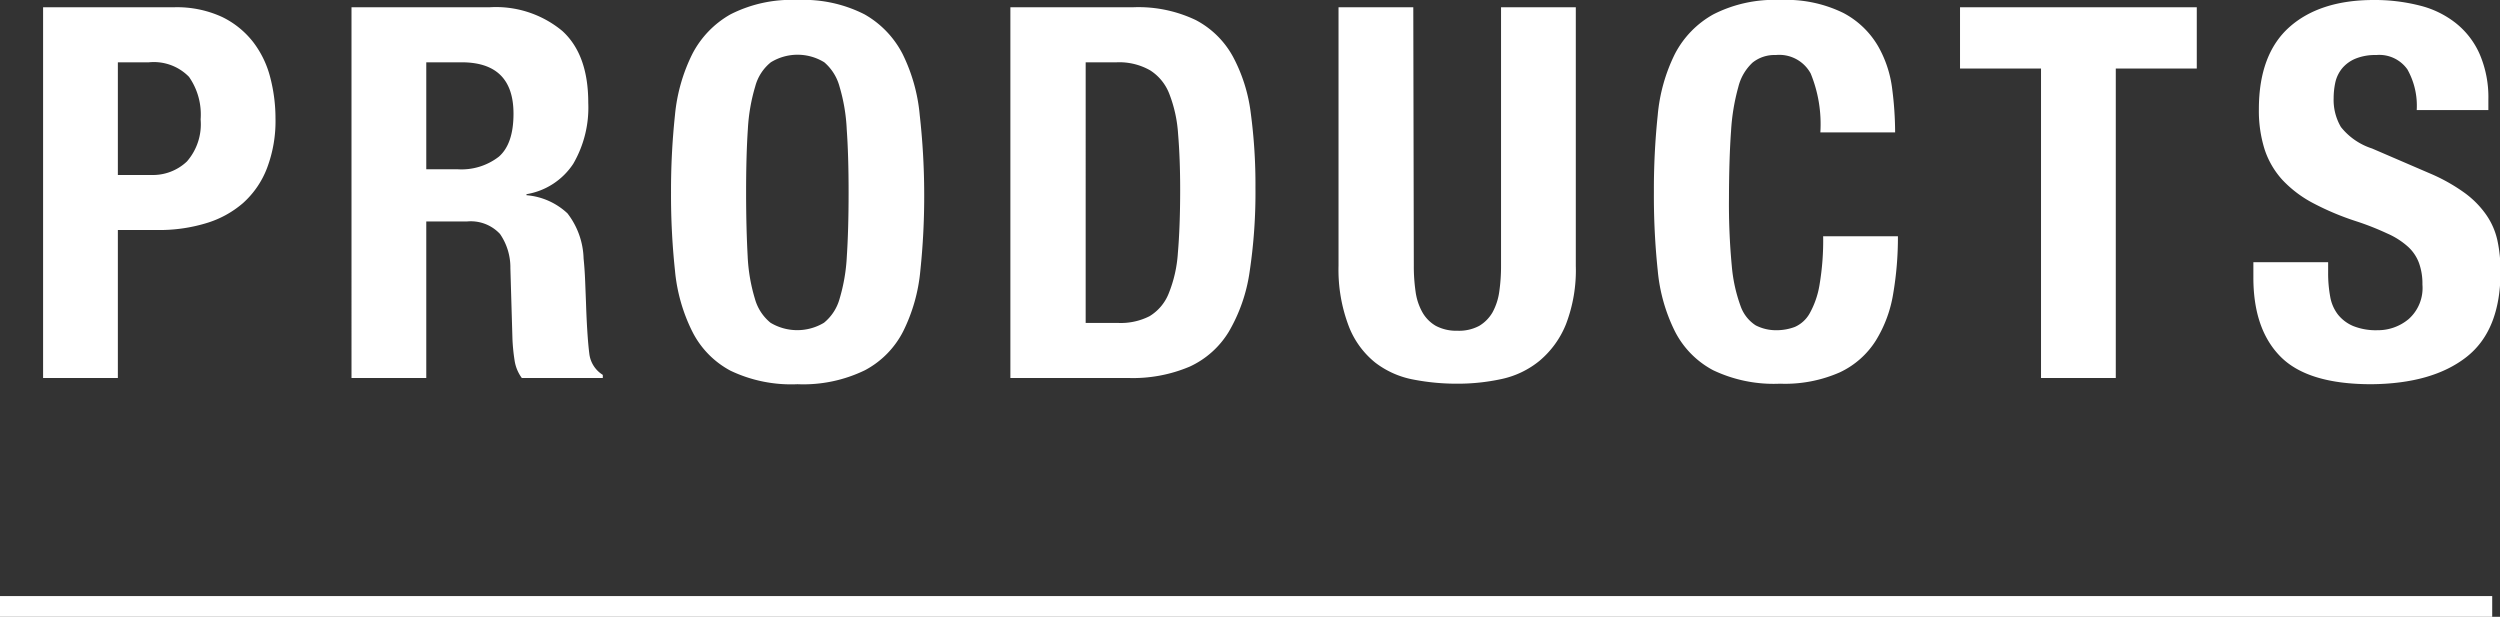
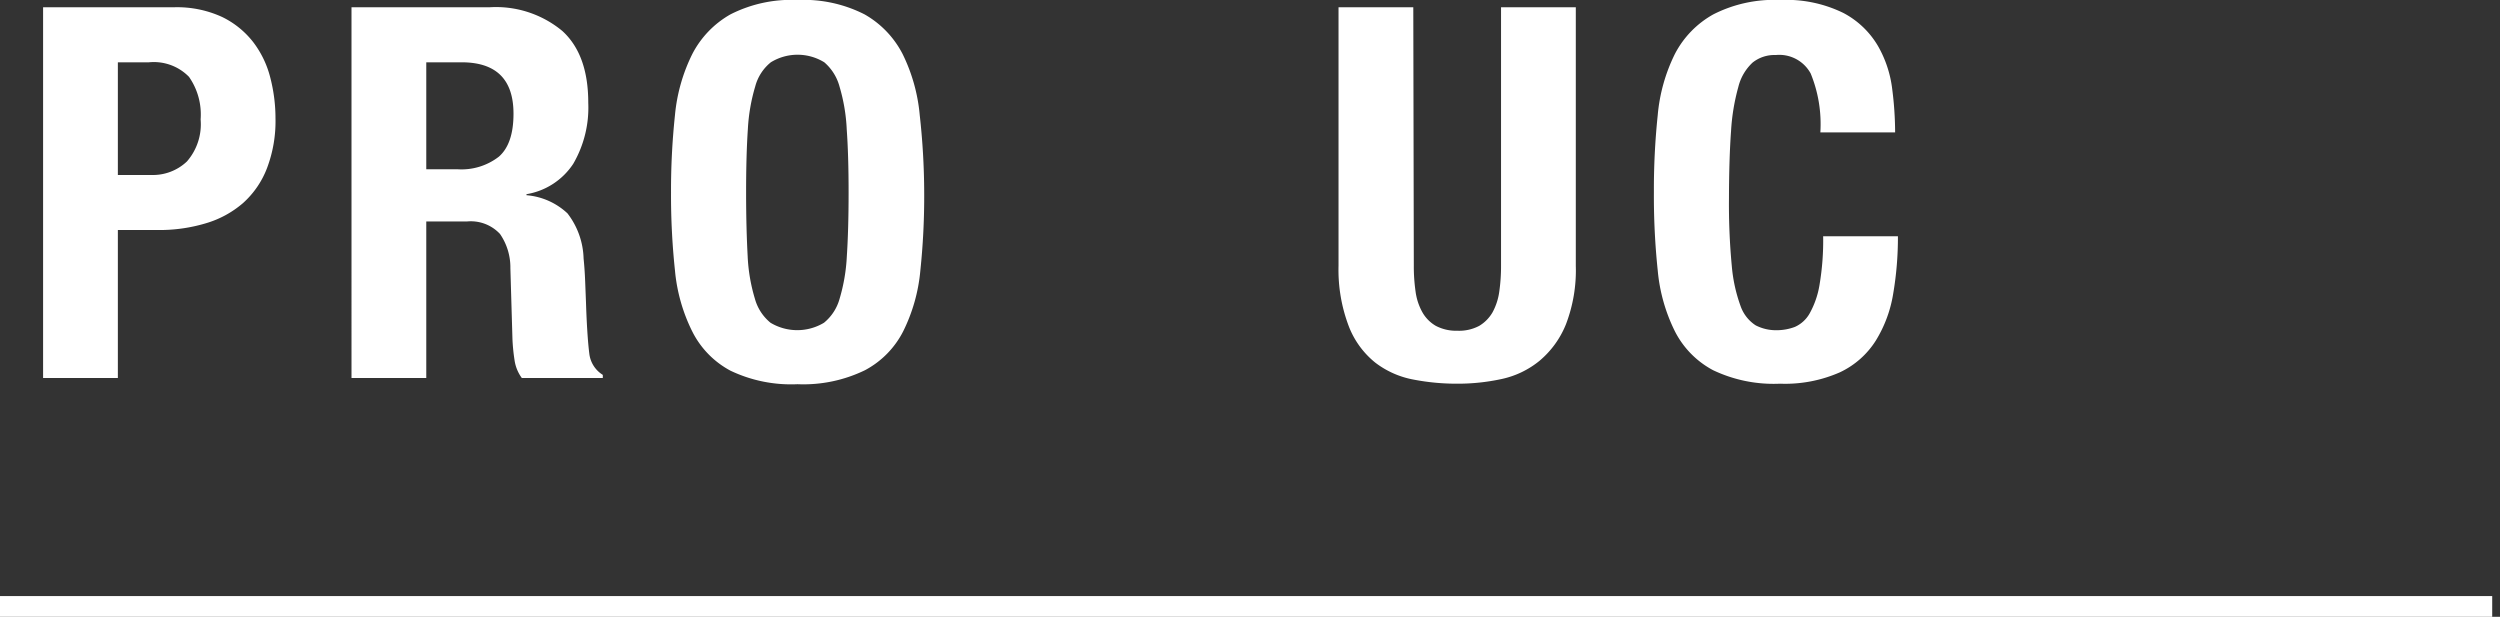
<svg xmlns="http://www.w3.org/2000/svg" viewBox="0 0 240.75 59.4">
  <rect x="0" y="0" width="240.75" height="59.4" fill="#333333" stroke="none" />
  <defs>
    <style>.cls-1{fill:#fff;}</style>
  </defs>
  <g id="レイヤー_2" data-name="レイヤー 2">
    <g id="design">
      <path class="cls-1" d="M16.75.7a10.38,10.38,0,0,1,4.63.93,8.47,8.47,0,0,1,3,2.42,9.42,9.42,0,0,1,1.65,3.43,15.66,15.66,0,0,1,.5,3.92,12.76,12.76,0,0,1-.82,4.8,8.67,8.67,0,0,1-2.3,3.35,9.61,9.61,0,0,1-3.58,1.95,15.46,15.46,0,0,1-4.65.65H11.35V36.4H4.15V.7Zm-2.2,16.15A4.76,4.76,0,0,0,18,15.55a5.45,5.45,0,0,0,1.32-4.05A6.32,6.32,0,0,0,18.2,7.4,4.73,4.73,0,0,0,14.35,6h-3V16.85Z" />
      <path class="cls-1" d="M47.15.7a10,10,0,0,1,7,2.28c1.67,1.52,2.5,3.82,2.5,6.92a10.76,10.76,0,0,1-1.45,5.88,6.7,6.7,0,0,1-4.5,2.92v.1a6.53,6.53,0,0,1,3.95,1.75A7.44,7.44,0,0,1,56.2,24.9c.07.67.12,1.4.15,2.18s.07,1.66.1,2.62q.11,2.85.3,4.35a2.78,2.78,0,0,0,1.3,2.05v.3h-7.8a3.81,3.81,0,0,1-.7-1.72,18.61,18.61,0,0,1-.2-2l-.2-6.85a5.68,5.68,0,0,0-1-3.3,3.84,3.84,0,0,0-3.2-1.2H41.05V36.4h-7.2V.7Zm-3.1,15.6a5.87,5.87,0,0,0,4-1.22c.93-.82,1.4-2.19,1.4-4.13q0-4.95-5-4.95h-3.4V16.3Z" />
      <path class="cls-1" d="M65,11.08A16.65,16.65,0,0,1,66.67,5.2a9.27,9.27,0,0,1,3.68-3.82A12.92,12.92,0,0,1,76.8,0a12.92,12.92,0,0,1,6.45,1.38A9.25,9.25,0,0,1,86.92,5.2a16.65,16.65,0,0,1,1.65,5.88A68.75,68.75,0,0,1,89,18.55a68.66,68.66,0,0,1-.37,7.5,16.48,16.48,0,0,1-1.65,5.85,8.71,8.71,0,0,1-3.68,3.75A13.55,13.55,0,0,1,76.8,37a13.55,13.55,0,0,1-6.45-1.3,8.69,8.69,0,0,1-3.67-3.75A16.48,16.48,0,0,1,65,26.05a68.52,68.52,0,0,1-.38-7.5A68.87,68.87,0,0,1,65,11.08Zm7,13.6a16.71,16.71,0,0,0,.7,4.1,4.54,4.54,0,0,0,1.5,2.3,5,5,0,0,0,5.15,0,4.54,4.54,0,0,0,1.5-2.3,17.2,17.2,0,0,0,.7-4.1c.11-1.68.17-3.73.17-6.13s-.06-4.43-.18-6.1a17.12,17.12,0,0,0-.69-4.1A4.69,4.69,0,0,0,79.38,6a4.91,4.91,0,0,0-5.15,0,4.44,4.44,0,0,0-1.5,2.32,17.53,17.53,0,0,0-.71,4.1q-.17,2.5-.17,6.1C71.85,21,71.91,23,72,24.68Z" />
-       <path class="cls-1" d="M109.1.7a12.82,12.82,0,0,1,6.05,1.23,8.66,8.66,0,0,1,3.57,3.5,15.51,15.51,0,0,1,1.73,5.47,51.75,51.75,0,0,1,.45,7.15,51.21,51.21,0,0,1-.57,8.18,15.82,15.82,0,0,1-2,5.72,8.61,8.61,0,0,1-3.75,3.35,14,14,0,0,1-5.95,1.1H97.3V.7Zm-1.4,30.4a6.11,6.11,0,0,0,3-.65,4.49,4.49,0,0,0,1.83-2.15,12.54,12.54,0,0,0,.9-3.95c.14-1.63.22-3.66.22-6.1,0-2-.07-3.81-.2-5.35a12.92,12.92,0,0,0-.83-3.82,4.66,4.66,0,0,0-1.85-2.3A6,6,0,0,0,107.55,6h-3V31.1Z" />
      <path class="cls-1" d="M136.15,25.6a17.16,17.16,0,0,0,.17,2.48,5.61,5.61,0,0,0,.66,2,3.5,3.5,0,0,0,1.29,1.3,4.21,4.21,0,0,0,2.08.47,4.13,4.13,0,0,0,2.1-.47,3.63,3.63,0,0,0,1.28-1.3,5.82,5.82,0,0,0,.65-2,17.16,17.16,0,0,0,.17-2.48V.7h7.2V25.6a14.5,14.5,0,0,1-.95,5.63,8.94,8.94,0,0,1-2.55,3.52,8.61,8.61,0,0,1-3.65,1.75,19.77,19.77,0,0,1-4.25.45,21.88,21.88,0,0,1-4.25-.4,8.63,8.63,0,0,1-3.65-1.62,8.32,8.32,0,0,1-2.55-3.48,15.28,15.28,0,0,1-1-5.85V.7h7.2Z" />
      <path class="cls-1" d="M174.37,7.08A3.44,3.44,0,0,0,171,5.3a3.36,3.36,0,0,0-2.23.73,4.76,4.76,0,0,0-1.37,2.35,20,20,0,0,0-.7,4.25q-.19,2.63-.2,6.42a63.61,63.61,0,0,0,.27,6.55,15,15,0,0,0,.85,3.88,3.64,3.64,0,0,0,1.45,1.85,4.28,4.28,0,0,0,2,.47,5,5,0,0,0,1.78-.32,3.06,3.06,0,0,0,1.42-1.3,8.41,8.41,0,0,0,.95-2.75,25.51,25.51,0,0,0,.35-4.68h7.2a32.23,32.23,0,0,1-.45,5.5,12.35,12.35,0,0,1-1.68,4.55,8.22,8.22,0,0,1-3.45,3.05,13.07,13.07,0,0,1-5.77,1.1,13.55,13.55,0,0,1-6.45-1.3,8.71,8.71,0,0,1-3.68-3.75,16.48,16.48,0,0,1-1.65-5.85,68.66,68.66,0,0,1-.37-7.5,68.87,68.87,0,0,1,.37-7.47,16.53,16.53,0,0,1,1.65-5.88A9.22,9.22,0,0,1,165,1.38,12.92,12.92,0,0,1,171.45,0a12.45,12.45,0,0,1,6.07,1.25,8.39,8.39,0,0,1,3.33,3.18,10.94,10.94,0,0,1,1.37,4.15,32.79,32.79,0,0,1,.28,4.17h-7.2A12.86,12.86,0,0,0,174.37,7.08Z" />
-       <path class="cls-1" d="M211.55,6.6h-7.8V36.4h-7.2V6.6h-7.8V.7h22.8Z" />
-       <path class="cls-1" d="M224.2,26.3a12.32,12.32,0,0,0,.2,2.28,3.91,3.91,0,0,0,.75,1.72,3.75,3.75,0,0,0,1.47,1.1,5.87,5.87,0,0,0,2.33.4,4.61,4.61,0,0,0,3-1.07,4,4,0,0,0,1.33-3.33,5.84,5.84,0,0,0-.33-2.07,4,4,0,0,0-1.07-1.58,7.43,7.43,0,0,0-2-1.27,26.26,26.26,0,0,0-3-1.18,26,26,0,0,1-4.15-1.75,11.19,11.19,0,0,1-2.93-2.22,8.1,8.1,0,0,1-1.72-2.95,12.36,12.36,0,0,1-.55-3.88c0-3.53,1-6.17,2.95-7.9s4.67-2.6,8.1-2.6A17.56,17.56,0,0,1,233,.53a9.15,9.15,0,0,1,3.5,1.7,7.84,7.84,0,0,1,2.3,3,10.52,10.52,0,0,1,.83,4.37v1h-6.9a7.13,7.13,0,0,0-.9-3.92,3.31,3.31,0,0,0-3-1.38,5,5,0,0,0-2,.35,3.34,3.34,0,0,0-1.28.93,3.27,3.27,0,0,0-.65,1.32,7.22,7.22,0,0,0-.17,1.55,5.15,5.15,0,0,0,.7,2.78,6.28,6.28,0,0,0,3,2.07L234,16.7a17,17,0,0,1,3.35,1.88,8.92,8.92,0,0,1,2.07,2.1,6.92,6.92,0,0,1,1.08,2.47,13.86,13.86,0,0,1,.3,3q0,5.66-3.28,8.23T228.35,37q-6.1,0-8.73-2.65T217,26.7V25.25h7.2Z" />
      <rect class="cls-1" y="57.4" width="240" height="2" />
    </g>
  </g>
</svg>